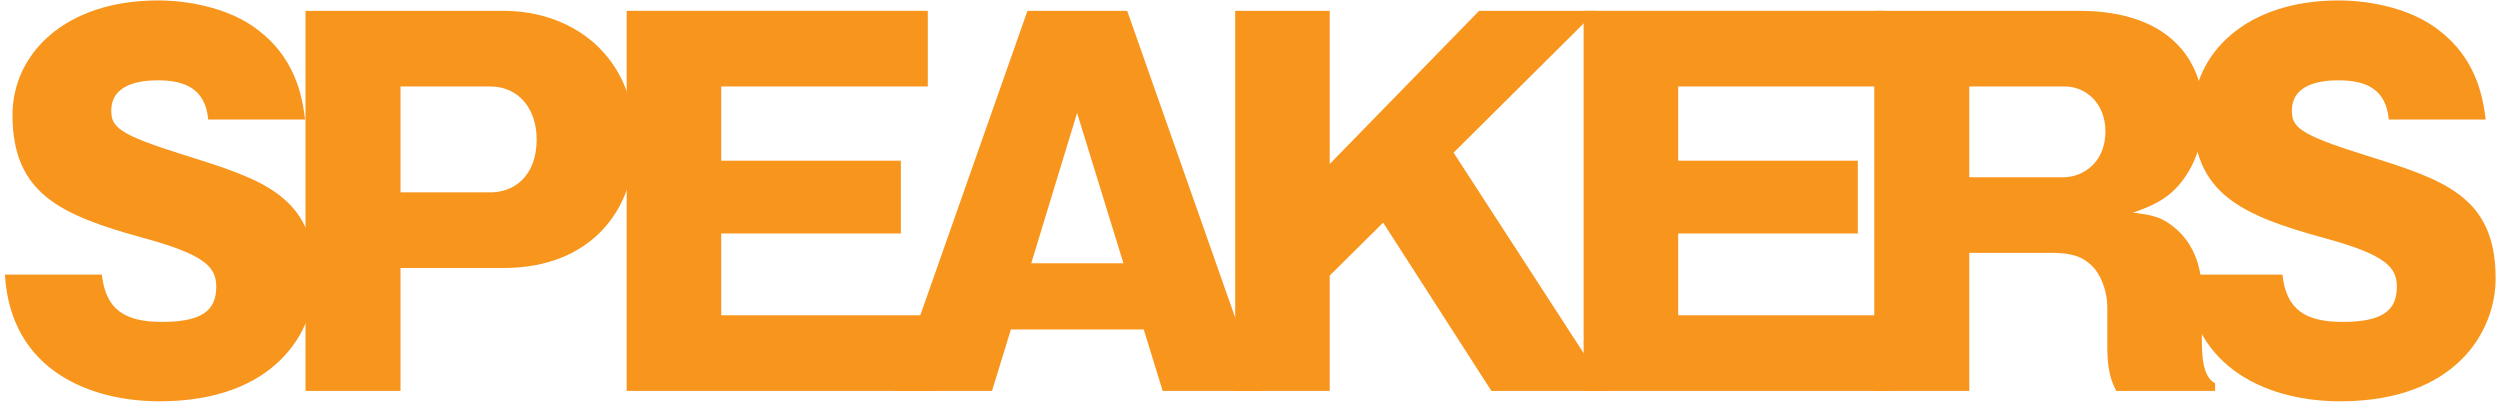
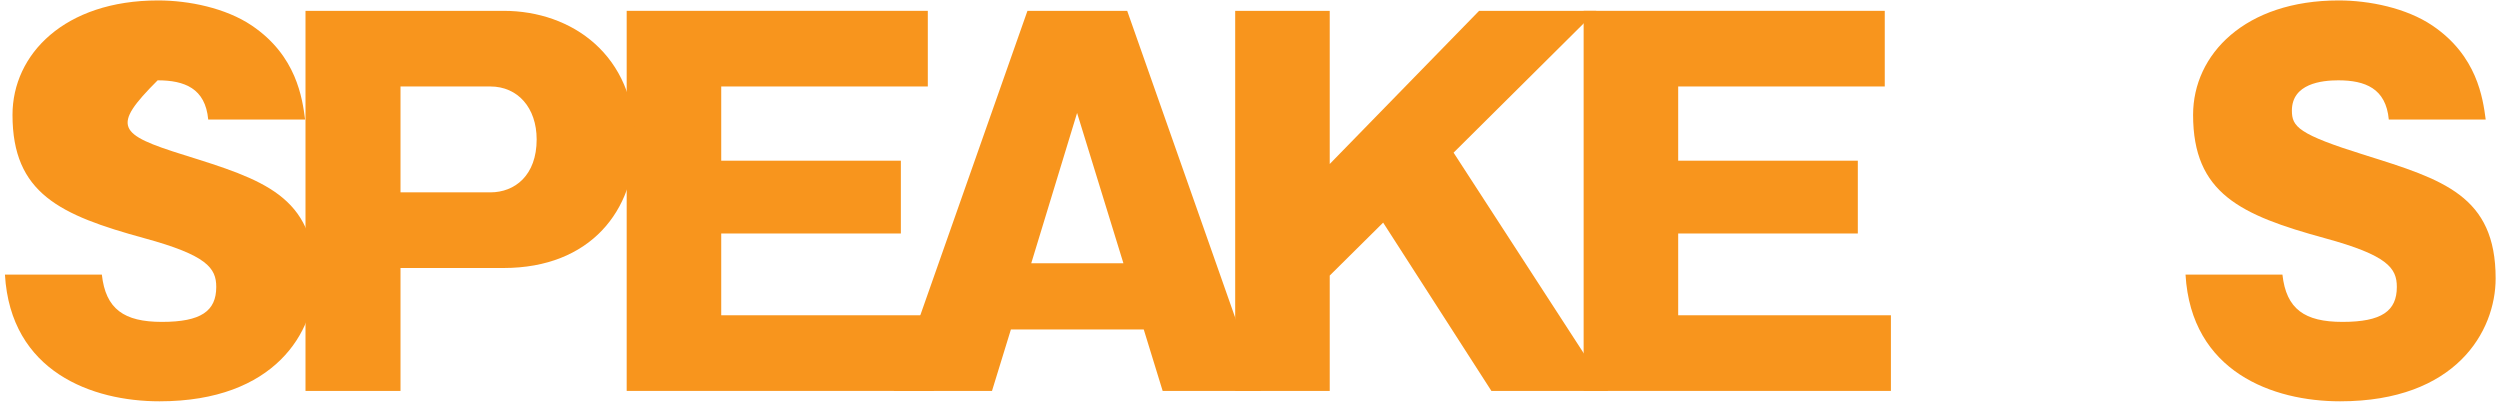
<svg xmlns="http://www.w3.org/2000/svg" width="275" height="45" viewBox="0 0 275 45" fill="none">
  <path d="M240.408 30.208H251.068C251.484 34.004 253.512 35.408 257.672 35.408C261.988 35.408 263.652 34.212 263.652 31.56C263.652 29.48 262.612 28.076 255.748 26.204C246.44 23.656 241.24 21.264 241.24 12.632C241.24 5.976 246.96 0.048 257.256 0.048C260.636 0.048 264.692 0.88 267.552 2.804C272.492 6.132 273.116 10.812 273.428 13.152H262.768C262.456 9.72 260.168 8.836 257.204 8.836C255.384 8.836 252.108 9.2 252.108 12.164C252.108 13.932 252.784 14.764 260.116 17.052C268.748 19.756 274.52 21.524 274.52 30.624C274.52 36.448 270.152 44.144 257.412 44.144C250.028 44.144 241.032 40.92 240.408 30.208Z" fill="#F8951D" />
-   <path d="M242.205 32.184V37.072C242.205 38.84 242.205 41.388 243.661 42.168V43H232.793C231.961 41.492 231.805 39.932 231.805 38.06V33.848C231.805 31.768 230.921 30 230.141 29.272C229.569 28.752 228.737 27.816 225.773 27.816H216.621V43H206.169V1.192H228.685C238.617 1.192 242.413 6.6 242.413 12.632C242.413 15.492 241.425 18.196 239.917 20.068C238.357 22.044 236.381 22.772 234.613 23.396C236.537 23.604 237.681 23.864 238.825 24.748C241.685 26.828 242.205 30.052 242.205 32.184ZM216.621 9.512V19.496H227.021C228.997 19.496 231.597 17.988 231.597 14.452C231.597 11.384 229.465 9.512 227.125 9.512H216.621Z" fill="#F8951D" />
  <path d="M184.6 34.68H208V43H174.2V1.192H207.324V9.512H184.6V17.676H204.36V25.684H184.6V34.68Z" fill="#F8951D" />
  <path d="M152.146 24.488L146.27 30.312V43H135.87V1.192H146.27V18.04L162.702 1.192H175.598L159.894 16.792L176.898 43H164.054L152.146 24.488Z" fill="#F8951D" />
  <path d="M125.812 36.24H111.2L109.12 43H98.304L113.02 1.192H123.992L138.708 43H127.892L125.812 36.24ZM113.436 28.96H123.576L118.48 12.424L113.436 28.96Z" fill="#F8951D" />
  <path d="M79.335 34.68H102.735V43H68.935V1.192H102.059V9.512H79.335V17.676H99.095V25.684H79.335V34.68Z" fill="#F8951D" />
  <path d="M33.605 43V1.192H55.392C62.932 1.192 69.849 6.08 69.849 15.544C69.849 23.136 64.96 29.48 55.392 29.48H44.056V43H33.605ZM44.056 9.512V21.16H53.937C56.641 21.16 59.032 19.288 59.032 15.336C59.032 11.852 56.953 9.512 53.937 9.512H44.056Z" fill="#F8951D" />
-   <path d="M0.543 30.208H11.204C11.62 34.004 13.648 35.408 17.808 35.408C22.123 35.408 23.788 34.212 23.788 31.56C23.788 29.48 22.747 28.076 15.883 26.204C6.575 23.656 1.375 21.264 1.375 12.632C1.375 5.976 7.095 0.048 17.392 0.048C20.771 0.048 24.828 0.88 27.688 2.804C32.627 6.132 33.252 10.812 33.563 13.152H22.904C22.591 9.72 20.303 8.836 17.34 8.836C15.52 8.836 12.243 9.2 12.243 12.164C12.243 13.932 12.919 14.764 20.252 17.052C28.884 19.756 34.656 21.524 34.656 30.624C34.656 36.448 30.288 44.144 17.547 44.144C10.164 44.144 1.167 40.92 0.543 30.208Z" fill="#F8951D" />
+   <path d="M0.543 30.208H11.204C11.62 34.004 13.648 35.408 17.808 35.408C22.123 35.408 23.788 34.212 23.788 31.56C23.788 29.48 22.747 28.076 15.883 26.204C6.575 23.656 1.375 21.264 1.375 12.632C1.375 5.976 7.095 0.048 17.392 0.048C20.771 0.048 24.828 0.88 27.688 2.804C32.627 6.132 33.252 10.812 33.563 13.152H22.904C22.591 9.72 20.303 8.836 17.34 8.836C12.243 13.932 12.919 14.764 20.252 17.052C28.884 19.756 34.656 21.524 34.656 30.624C34.656 36.448 30.288 44.144 17.547 44.144C10.164 44.144 1.167 40.92 0.543 30.208Z" fill="#F8951D" />
</svg>